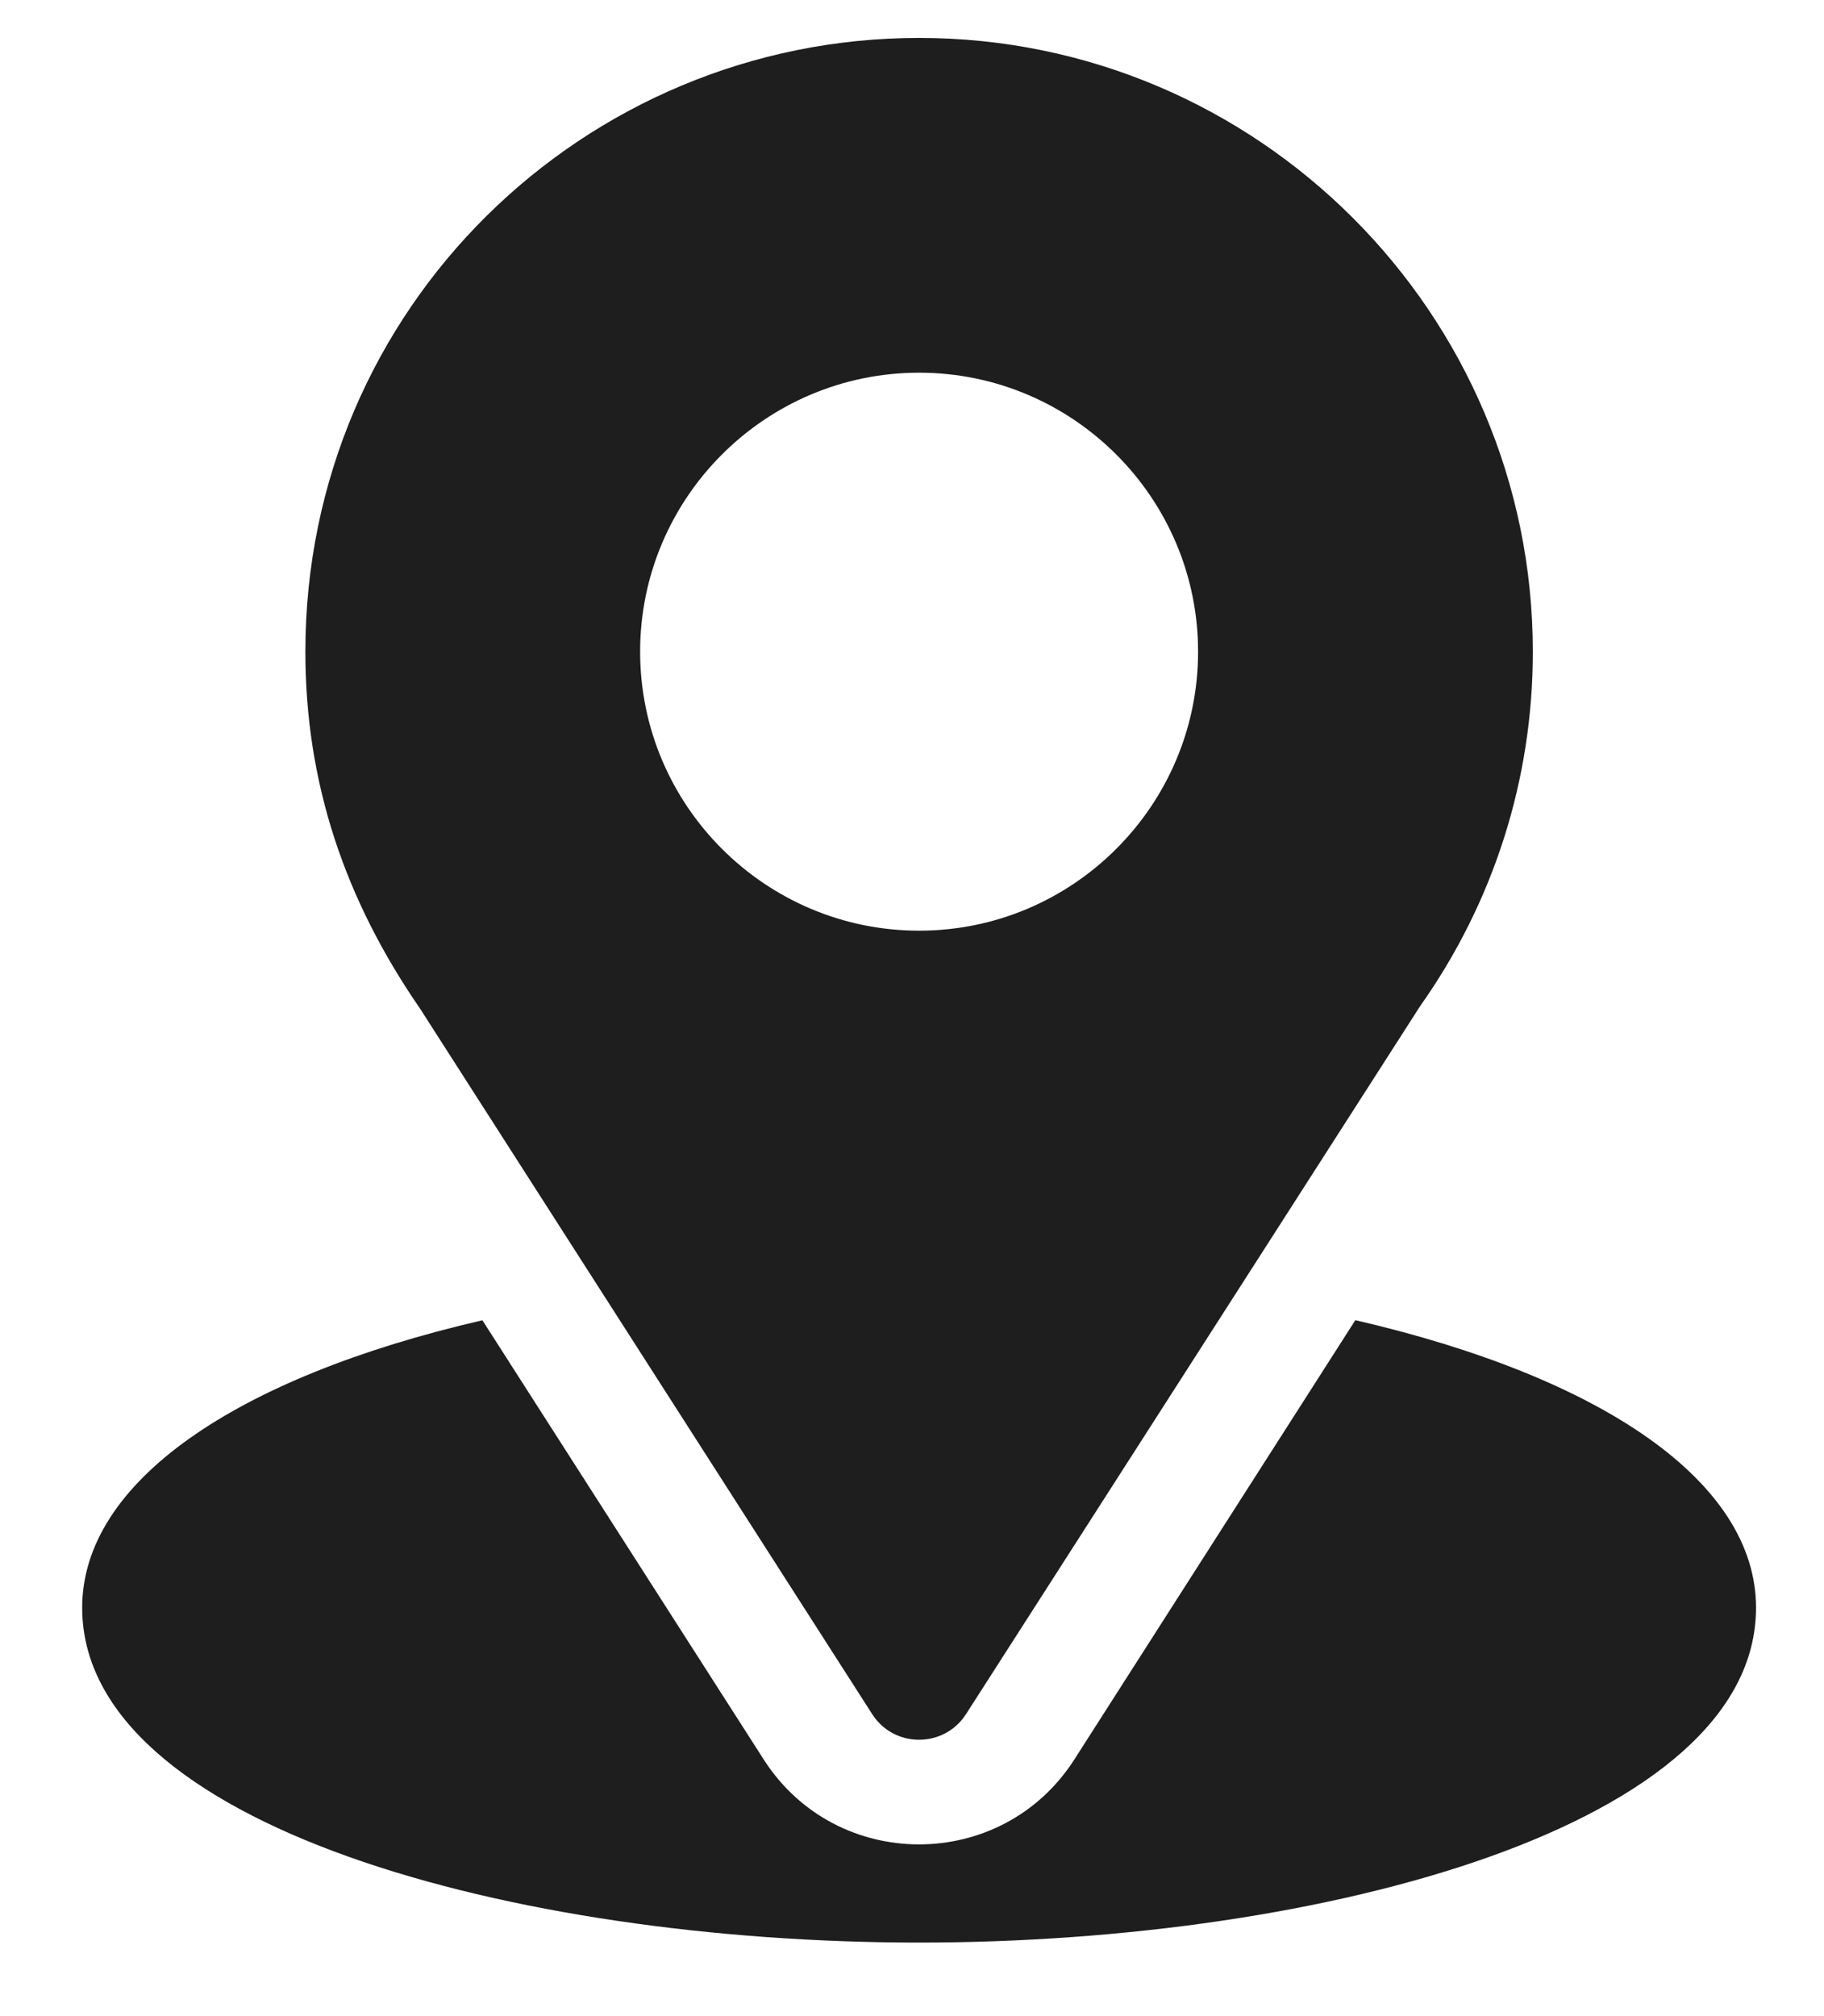
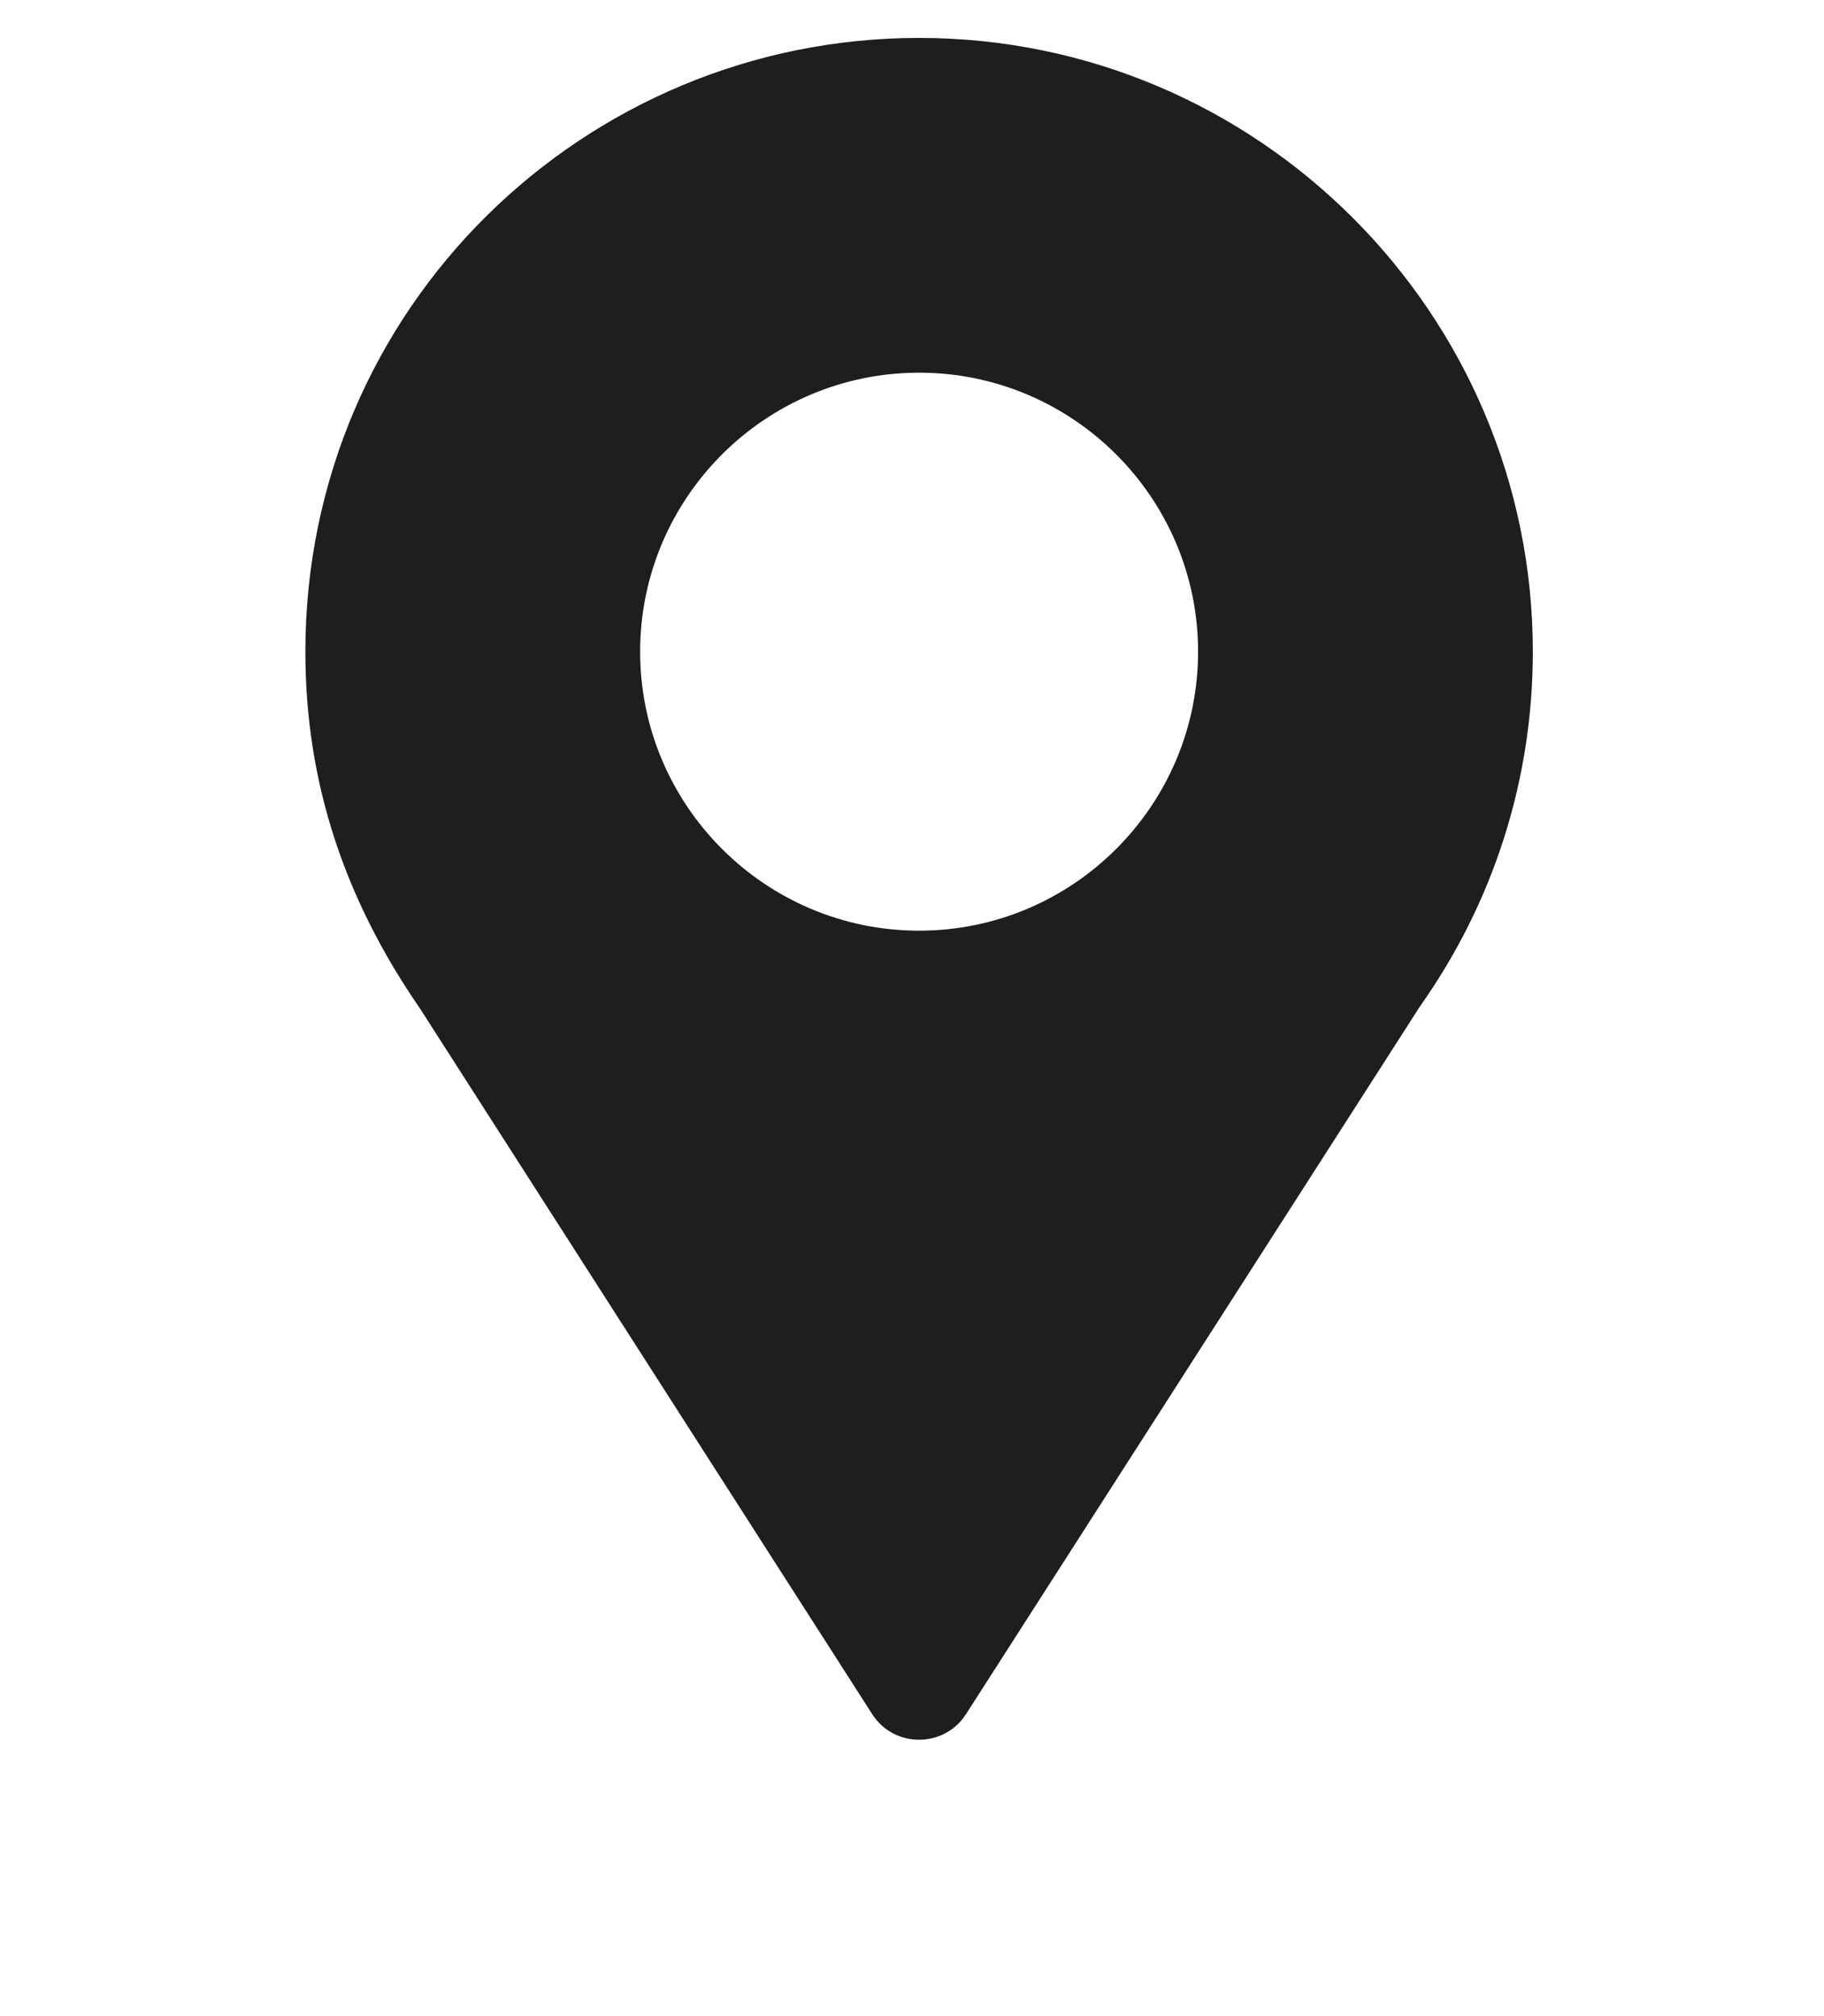
<svg xmlns="http://www.w3.org/2000/svg" width="19" height="21" viewBox="0 0 19 21" fill="none">
  <path d="M9.574 0.395C6.088 0.395 3.181 3.203 3.181 6.788C3.181 8.152 3.59 9.368 4.377 10.508L9.085 17.854C9.313 18.211 9.835 18.21 10.063 17.854L14.791 10.483C15.561 9.395 15.967 8.117 15.967 6.788C15.967 3.263 13.099 0.395 9.574 0.395ZM9.574 9.694C7.972 9.694 6.668 8.39 6.668 6.788C6.668 5.186 7.972 3.882 9.574 3.882C11.176 3.882 12.48 5.186 12.48 6.788C12.48 8.39 11.176 9.694 9.574 9.694Z" fill="#1E1E1E" />
-   <path d="M14.118 13.751L11.191 18.327C10.434 19.508 8.71 19.504 7.956 18.328L5.025 13.752C2.446 14.348 0.856 15.441 0.856 16.746C0.856 19.012 5.348 20.234 9.574 20.234C13.8 20.234 18.292 19.012 18.292 16.746C18.292 15.44 16.7 14.347 14.118 13.751Z" fill="#1E1E1E" />
</svg>